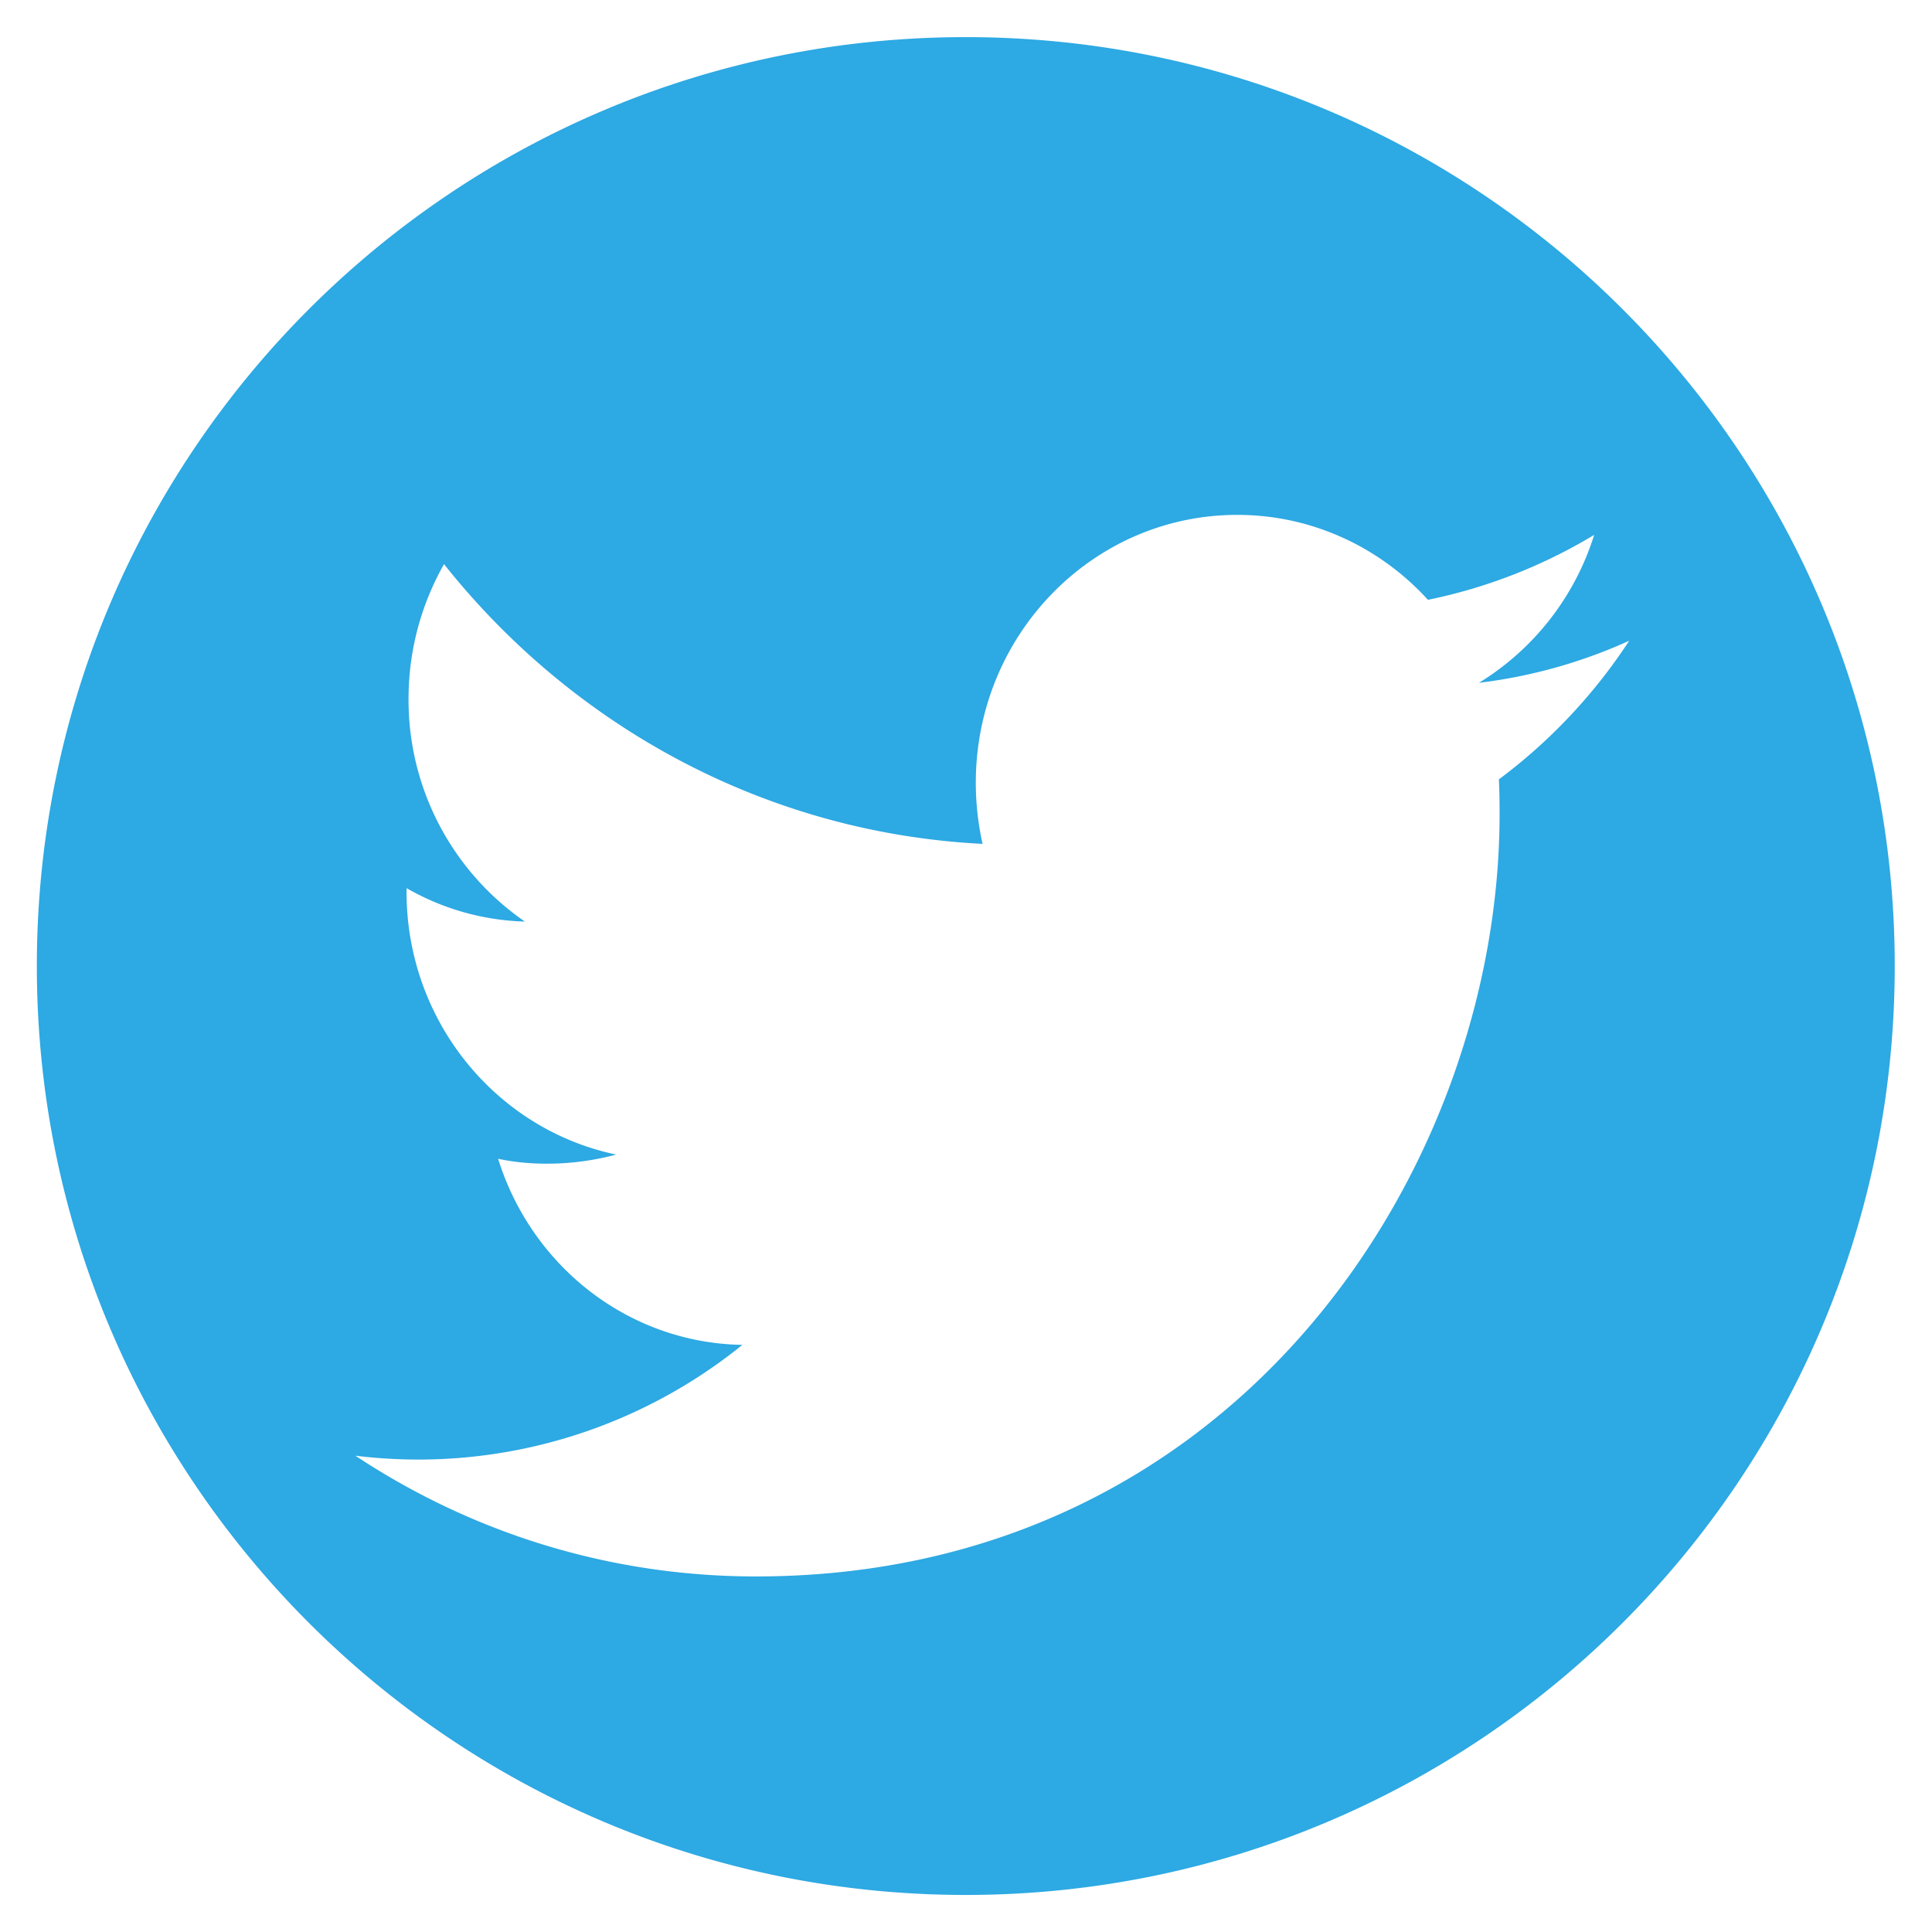
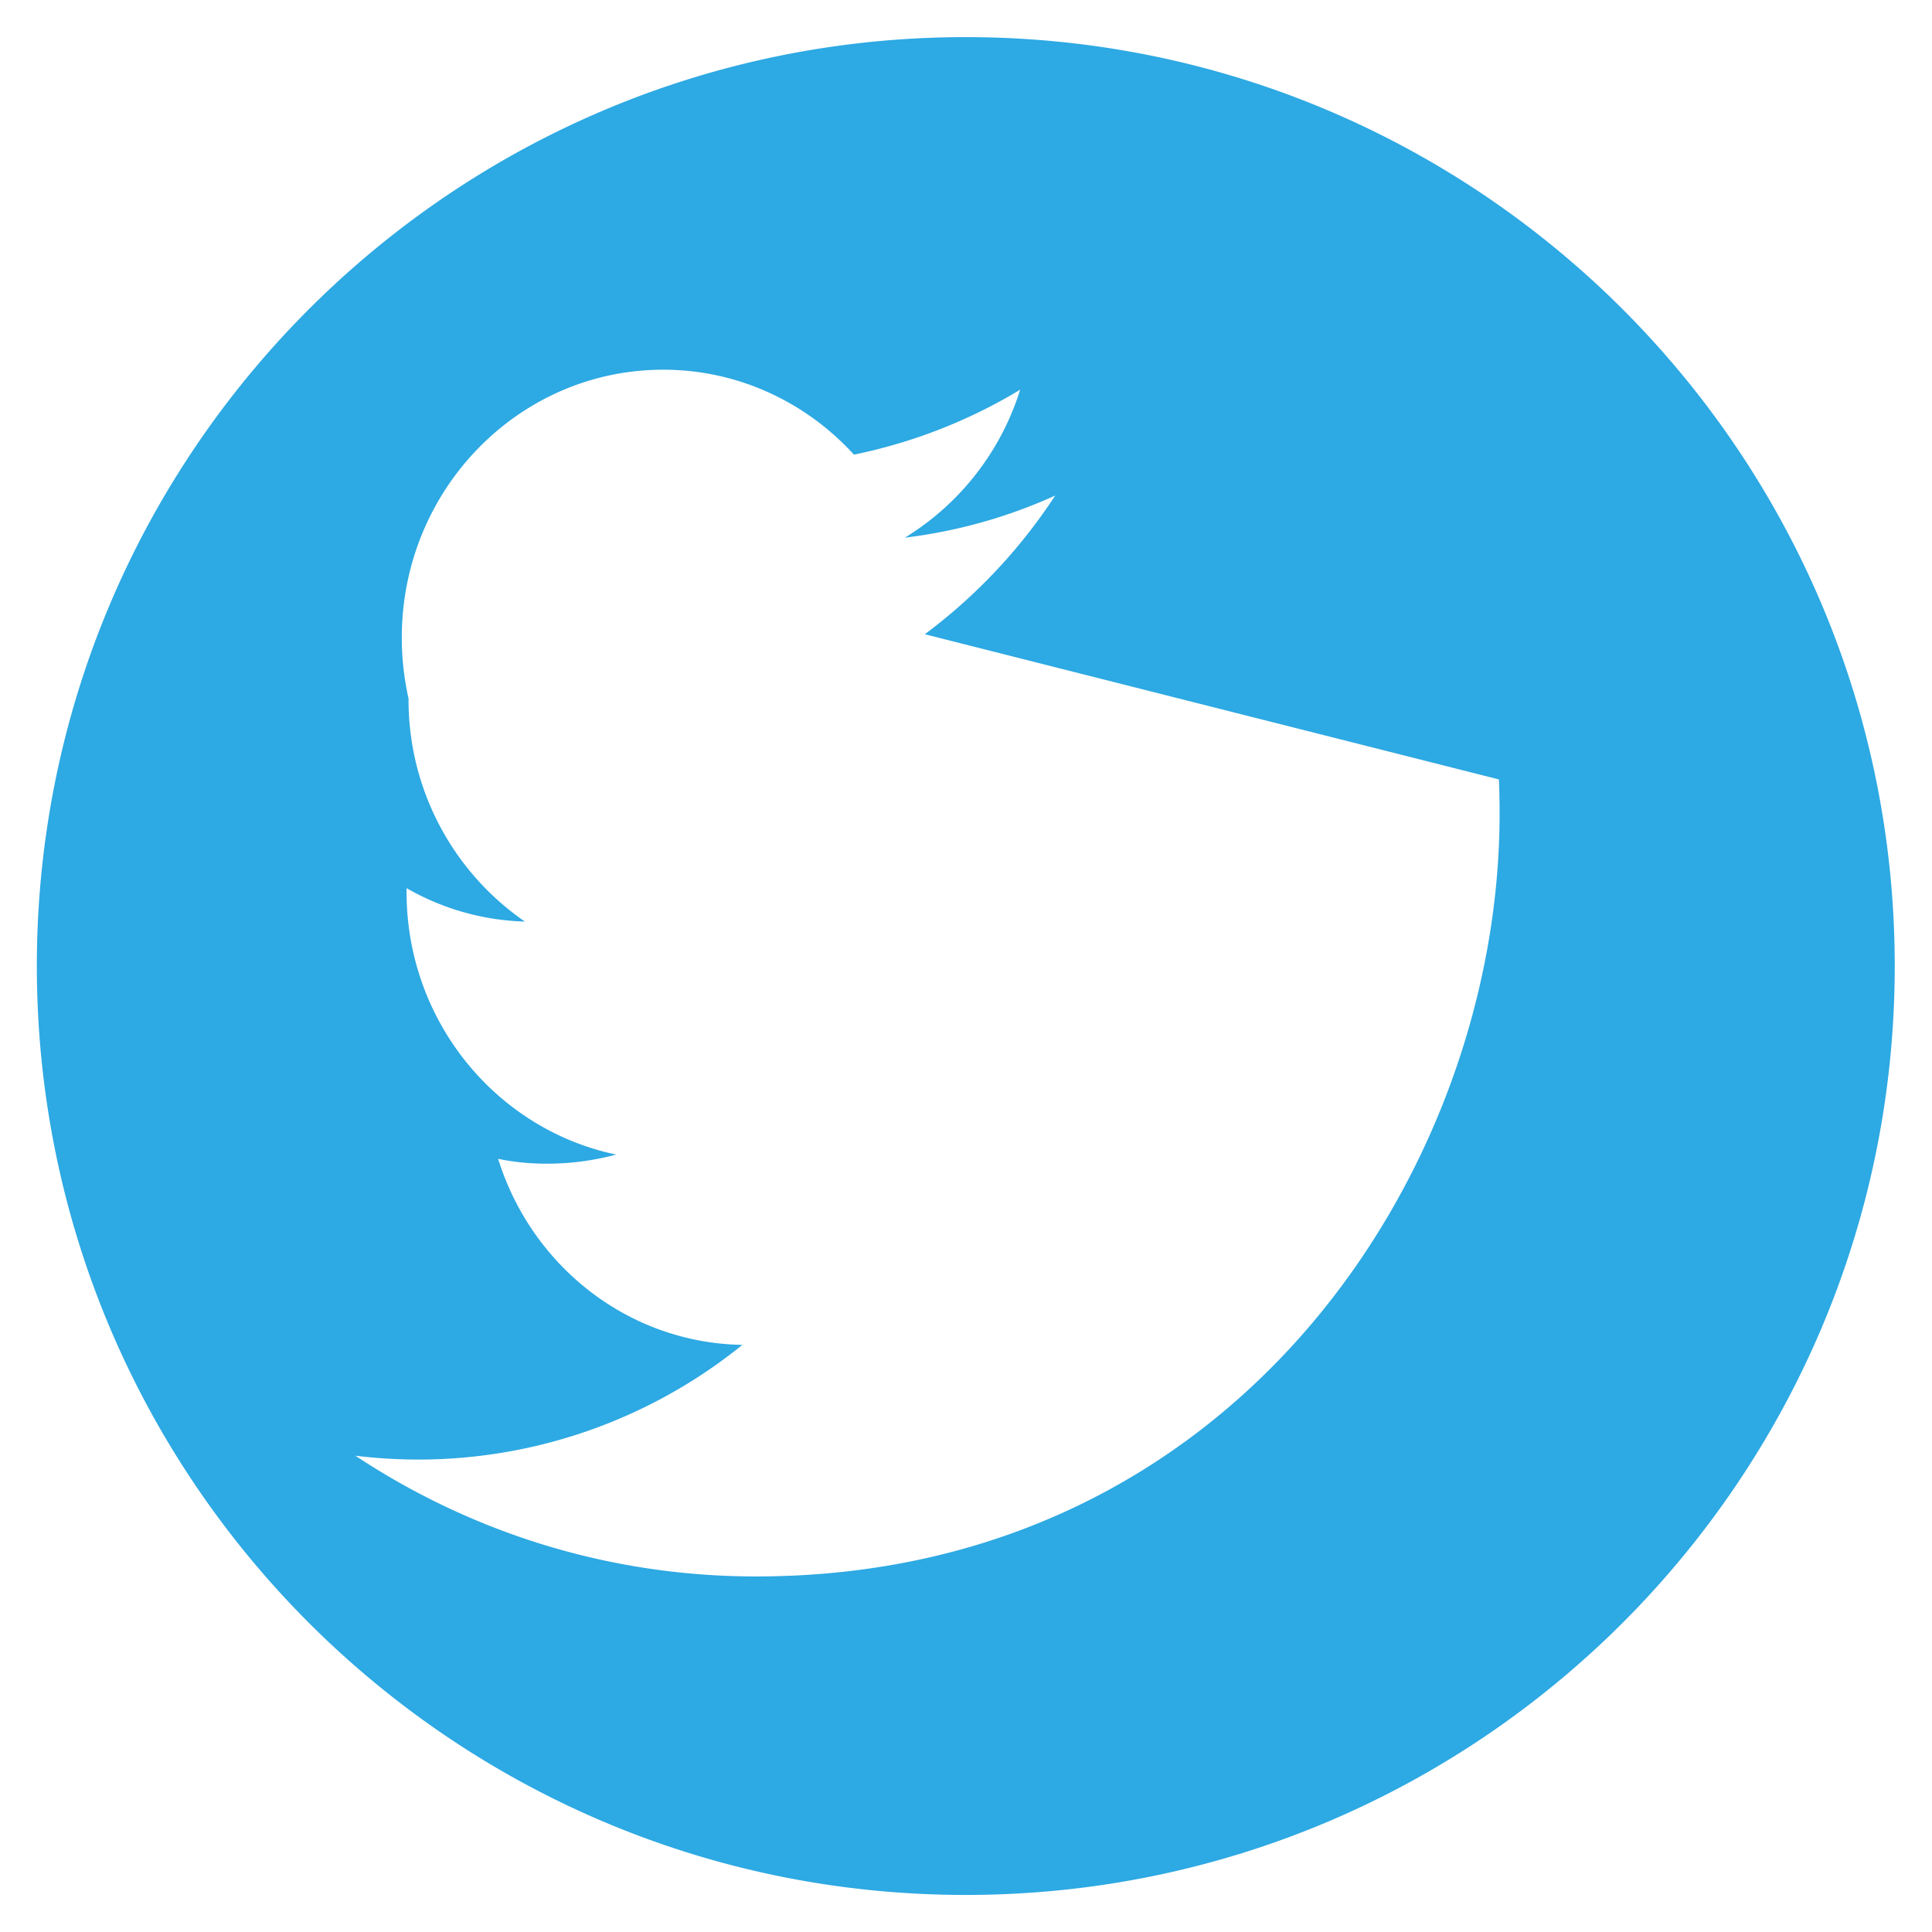
<svg xmlns="http://www.w3.org/2000/svg" t="1761736445931" class="icon" viewBox="0 0 1024 1024" version="1.1" p-id="34115" width="200" height="200">
-   <path d="M511.854 19.675C239.945 19.675 19.529 240.091 19.529 512c0 271.945 220.416 492.361 492.325 492.361S1004.251 783.909 1004.251 512 783.726 19.675 511.854 19.675z m282.587 393.435c0.293 6.107 0.366 12.215 0.366 18.432 0 187.502-139.337 404.005-394.13 404.005-78.263 0-151.04-23.442-212.334-64a272.969 272.969 0 0 0 205.129-58.734c-60.599-1.024-111.799-41.911-129.463-98.633 8.521 1.829 17.189 2.597 26.039 2.597 12.654 0 24.905-1.719 36.571-4.827-63.415-13.239-111.141-70.583-111.141-139.264l0.037-1.938a133.01 133.01 0 0 0 62.683 17.701 142.592 142.592 0 0 1-61.659-118.126c0-25.966 6.912-50.322 18.798-71.314 68.279 85.906 170.423 142.446 285.44 148.261a148.992 148.992 0 0 1-3.584-32.366c0-78.409 62.025-142.007 138.569-142.007 39.863 0 75.886 17.371 101.083 45.019a278.491 278.491 0 0 0 88.101-34.414 141.385 141.385 0 0 1-61.074 78.409 271.653 271.653 0 0 0 79.653-22.309 288.695 288.695 0 0 1-69.12 73.509z" fill="#2DA9E3" p-id="34116" />
+   <path d="M511.854 19.675C239.945 19.675 19.529 240.091 19.529 512c0 271.945 220.416 492.361 492.325 492.361S1004.251 783.909 1004.251 512 783.726 19.675 511.854 19.675z m282.587 393.435c0.293 6.107 0.366 12.215 0.366 18.432 0 187.502-139.337 404.005-394.13 404.005-78.263 0-151.04-23.442-212.334-64a272.969 272.969 0 0 0 205.129-58.734c-60.599-1.024-111.799-41.911-129.463-98.633 8.521 1.829 17.189 2.597 26.039 2.597 12.654 0 24.905-1.719 36.571-4.827-63.415-13.239-111.141-70.583-111.141-139.264l0.037-1.938a133.01 133.01 0 0 0 62.683 17.701 142.592 142.592 0 0 1-61.659-118.126a148.992 148.992 0 0 1-3.584-32.366c0-78.409 62.025-142.007 138.569-142.007 39.863 0 75.886 17.371 101.083 45.019a278.491 278.491 0 0 0 88.101-34.414 141.385 141.385 0 0 1-61.074 78.409 271.653 271.653 0 0 0 79.653-22.309 288.695 288.695 0 0 1-69.12 73.509z" fill="#2DA9E3" p-id="34116" />
</svg>